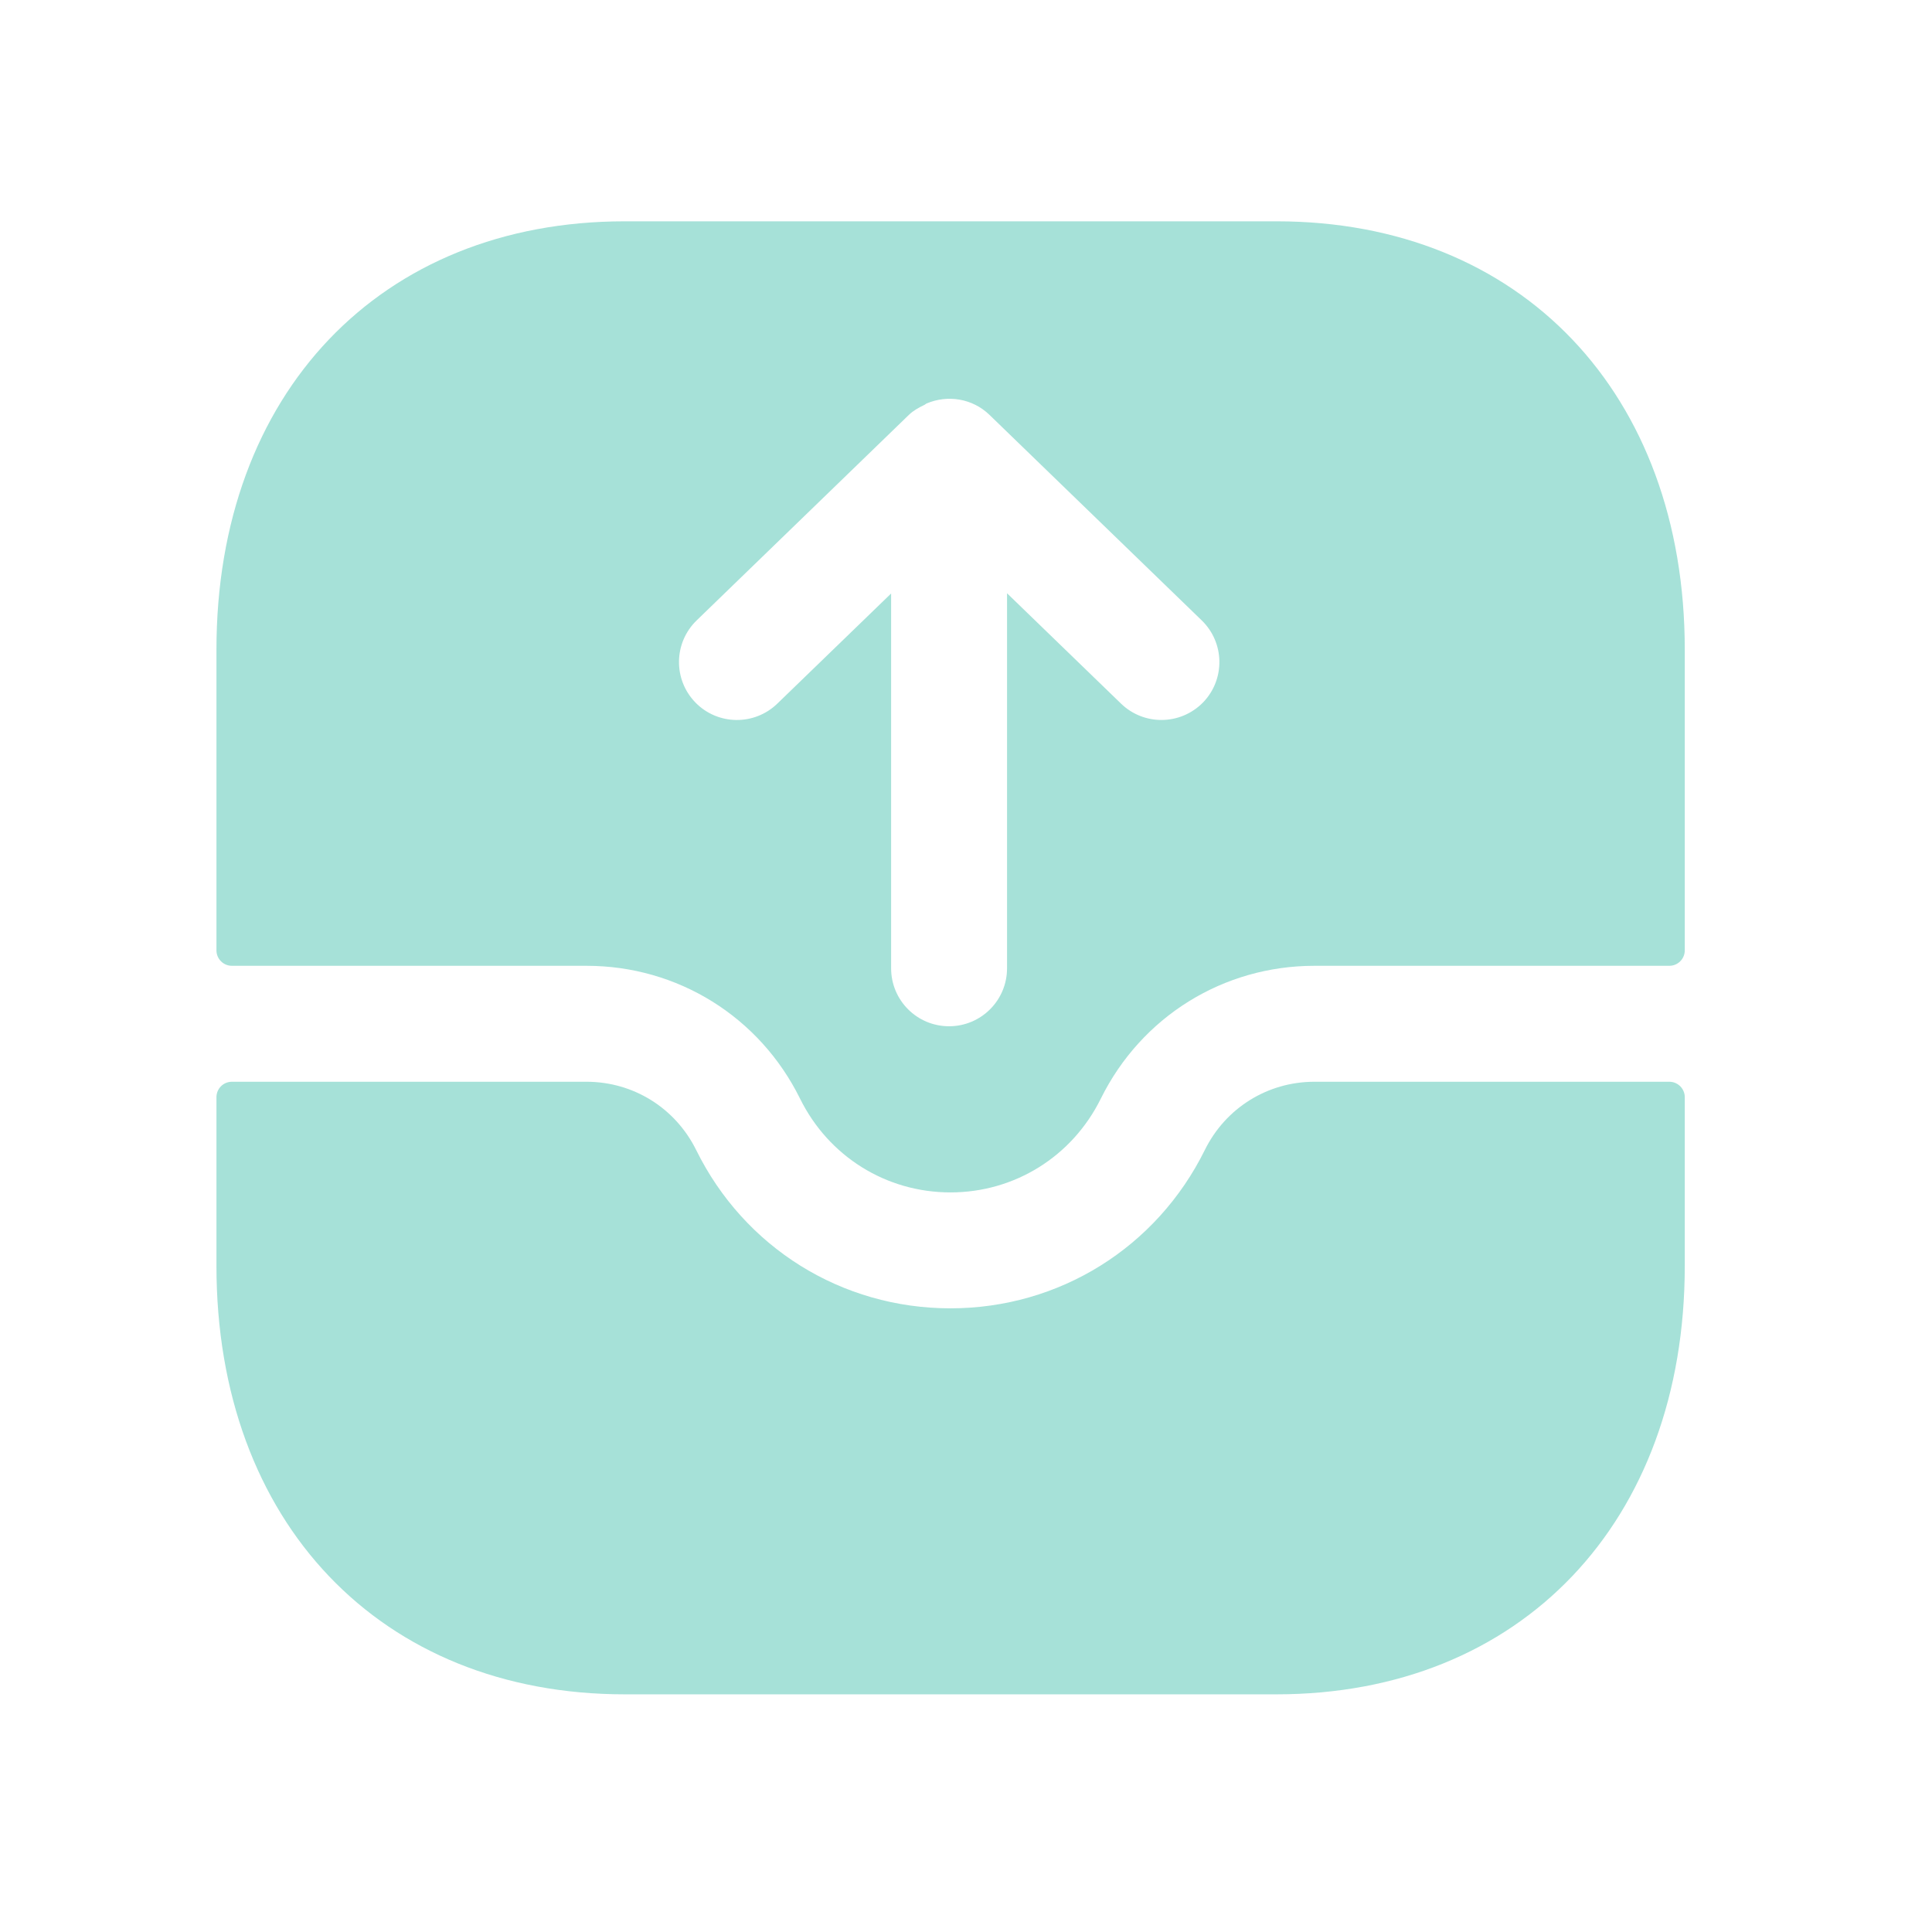
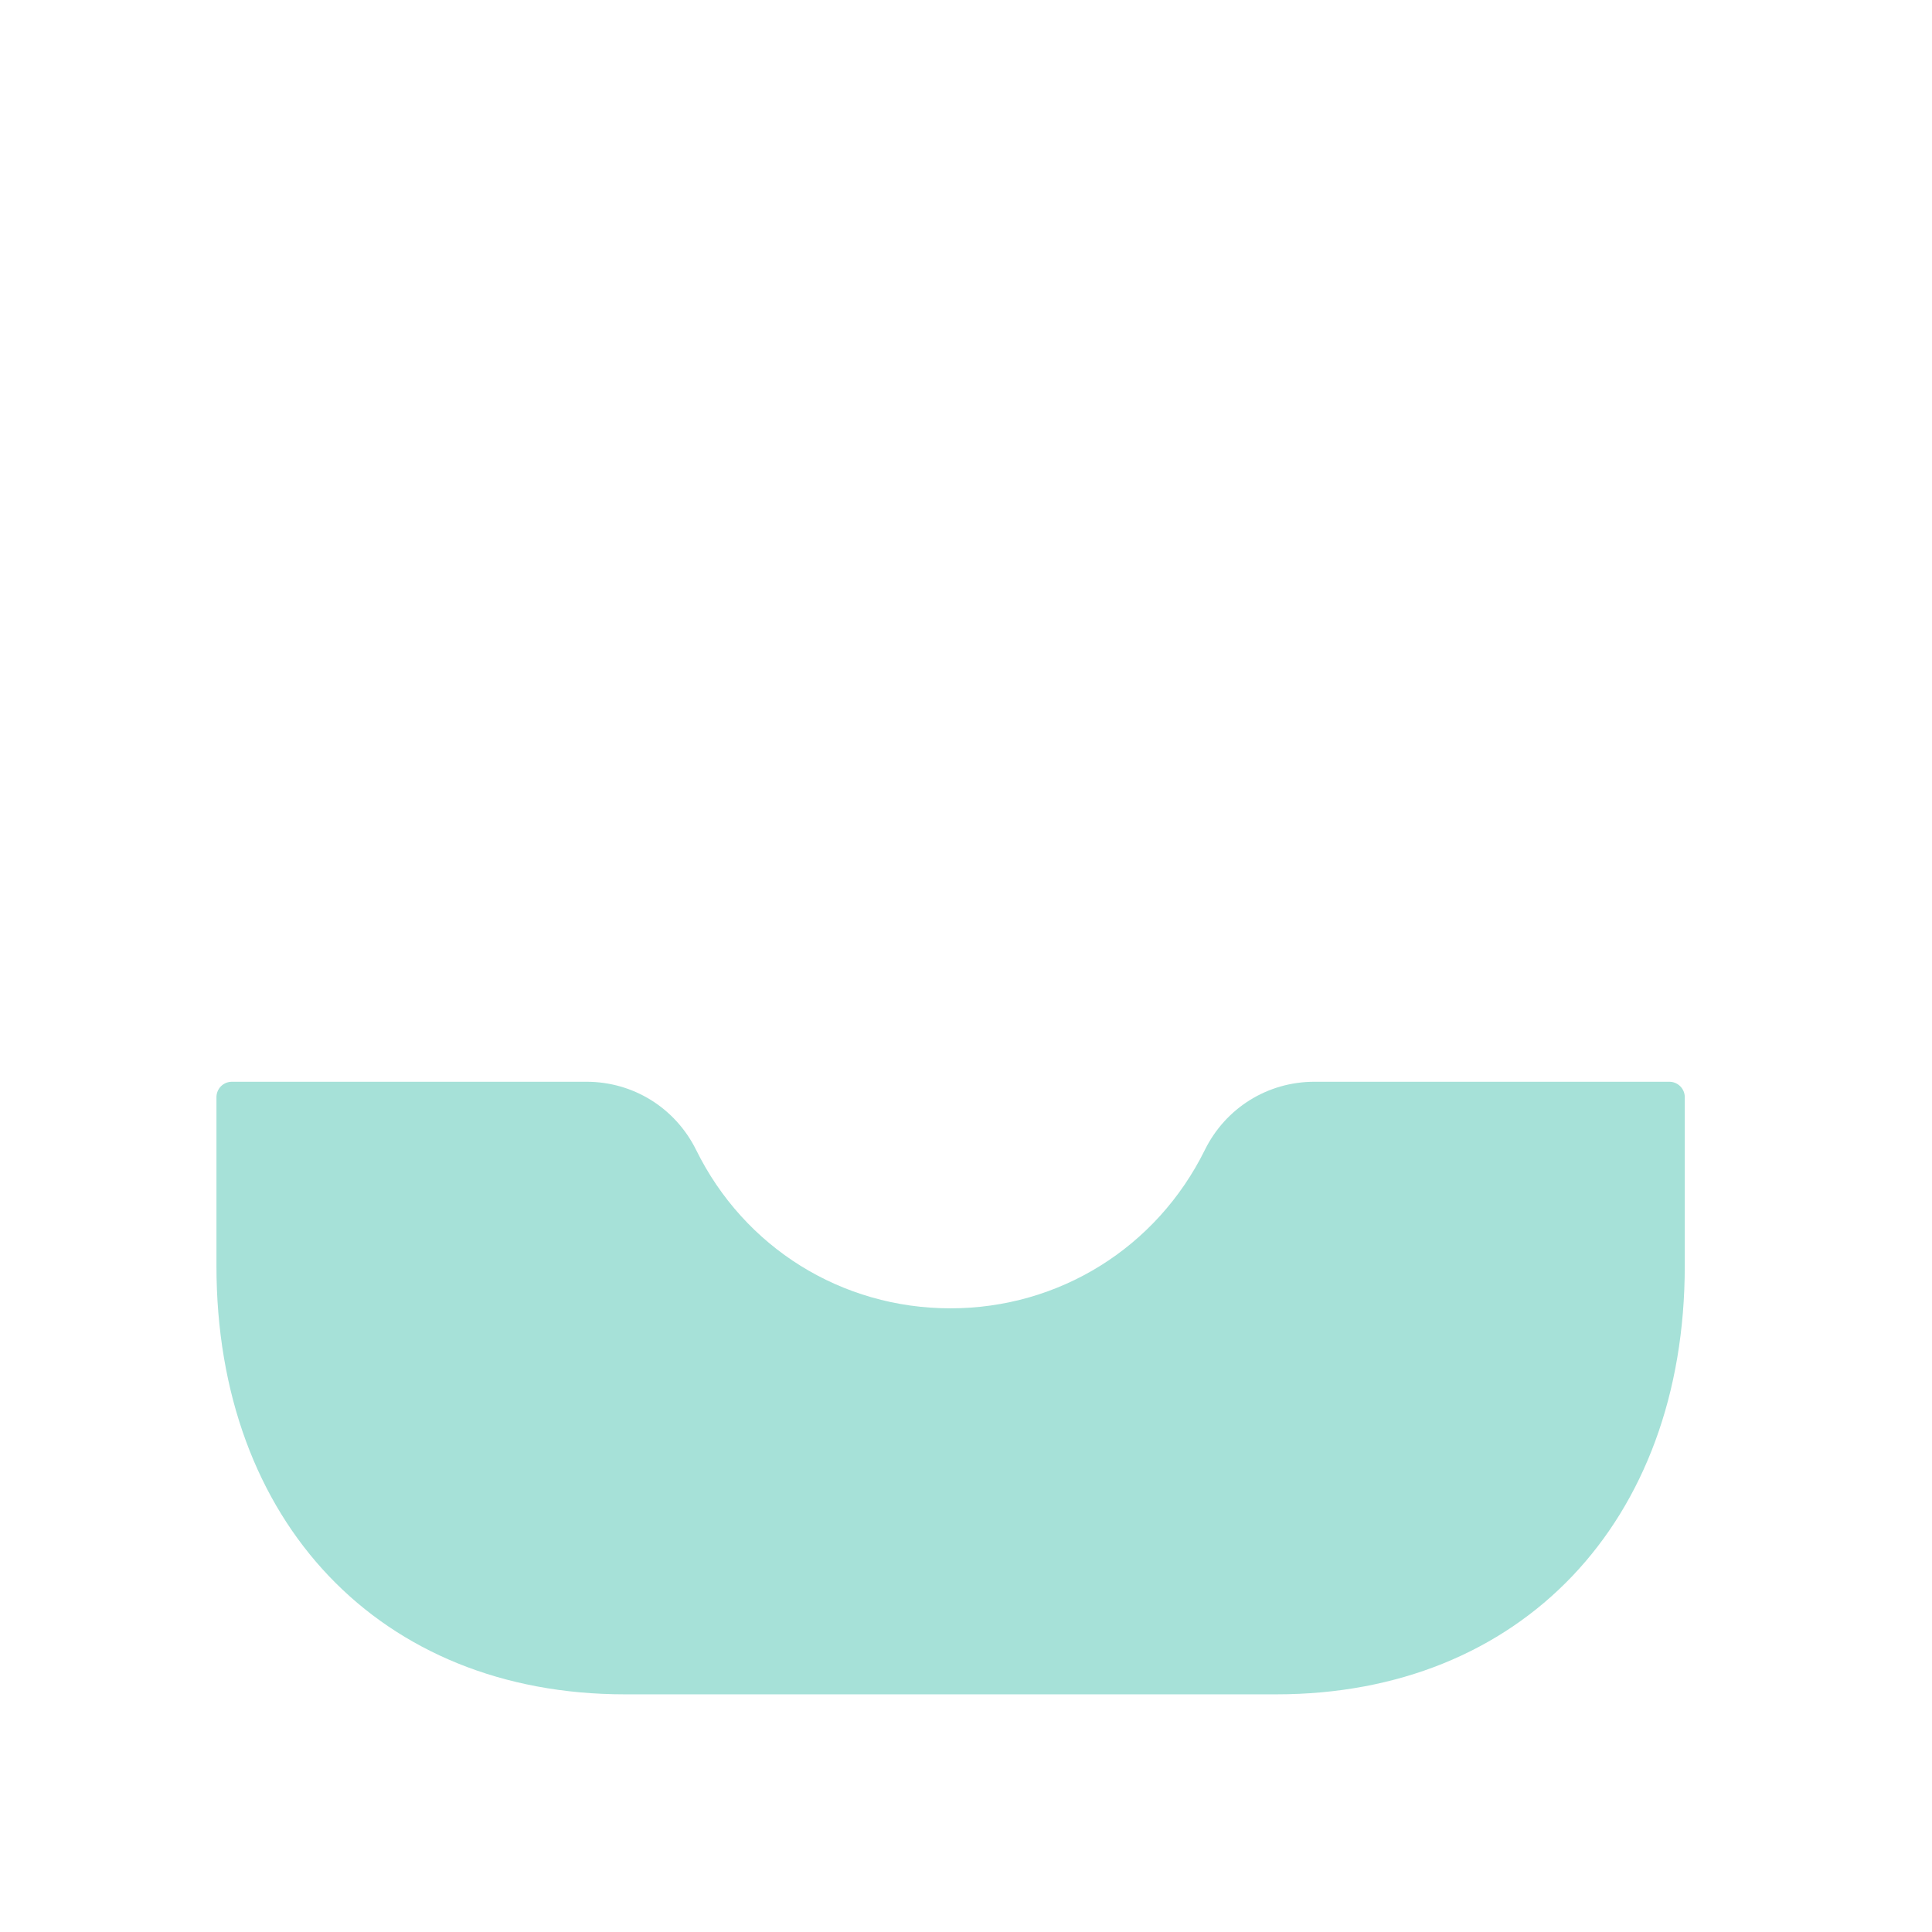
<svg xmlns="http://www.w3.org/2000/svg" width="58" height="58" viewBox="0 0 58 58" fill="none">
-   <path fill-rule="evenodd" clip-rule="evenodd" d="M20.915 18.624L27.285 12.455C27.422 12.323 27.582 12.237 27.745 12.158C27.773 12.147 27.791 12.123 27.819 12.112C28.443 11.847 29.19 11.956 29.705 12.455L36.076 18.624C36.767 19.294 36.786 20.394 36.118 21.086C35.774 21.438 35.319 21.614 34.867 21.614C34.431 21.614 33.995 21.452 33.656 21.125L30.232 17.81V29.069C30.232 30.032 29.452 30.809 28.492 30.809C27.531 30.809 26.752 30.032 26.752 29.069V17.817L23.334 21.125C22.645 21.791 21.543 21.777 20.873 21.086C20.205 20.394 20.223 19.294 20.915 18.624ZM17.606 28.994C20.344 28.994 22.801 30.521 24.017 32.98C24.875 34.718 26.603 35.797 28.534 35.797C30.461 35.797 32.19 34.718 33.048 32.98C34.266 30.521 36.721 28.994 39.461 28.994H50.114C50.37 28.994 50.578 28.787 50.578 28.53V19.503C50.578 11.81 45.653 6.644 38.324 6.644H18.755C11.423 6.644 6.498 11.81 6.498 19.503V28.53C6.498 28.787 6.706 28.994 6.962 28.994H17.606Z" fill="#A6E1D8" />
  <path fill-rule="evenodd" clip-rule="evenodd" d="M39.46 32.475C38.057 32.475 36.794 33.259 36.17 34.523C34.721 37.456 31.795 39.277 28.533 39.277C25.269 39.277 22.343 37.456 20.898 34.521C20.271 33.259 19.012 32.475 17.606 32.475H6.962C6.705 32.475 6.498 32.682 6.498 32.939V38.003C6.498 45.696 11.423 50.865 18.754 50.865H38.321C45.652 50.865 50.578 45.696 50.578 38.003V32.939C50.578 32.682 50.37 32.475 50.114 32.475H39.46Z" fill="#A6E1D8" />
</svg>